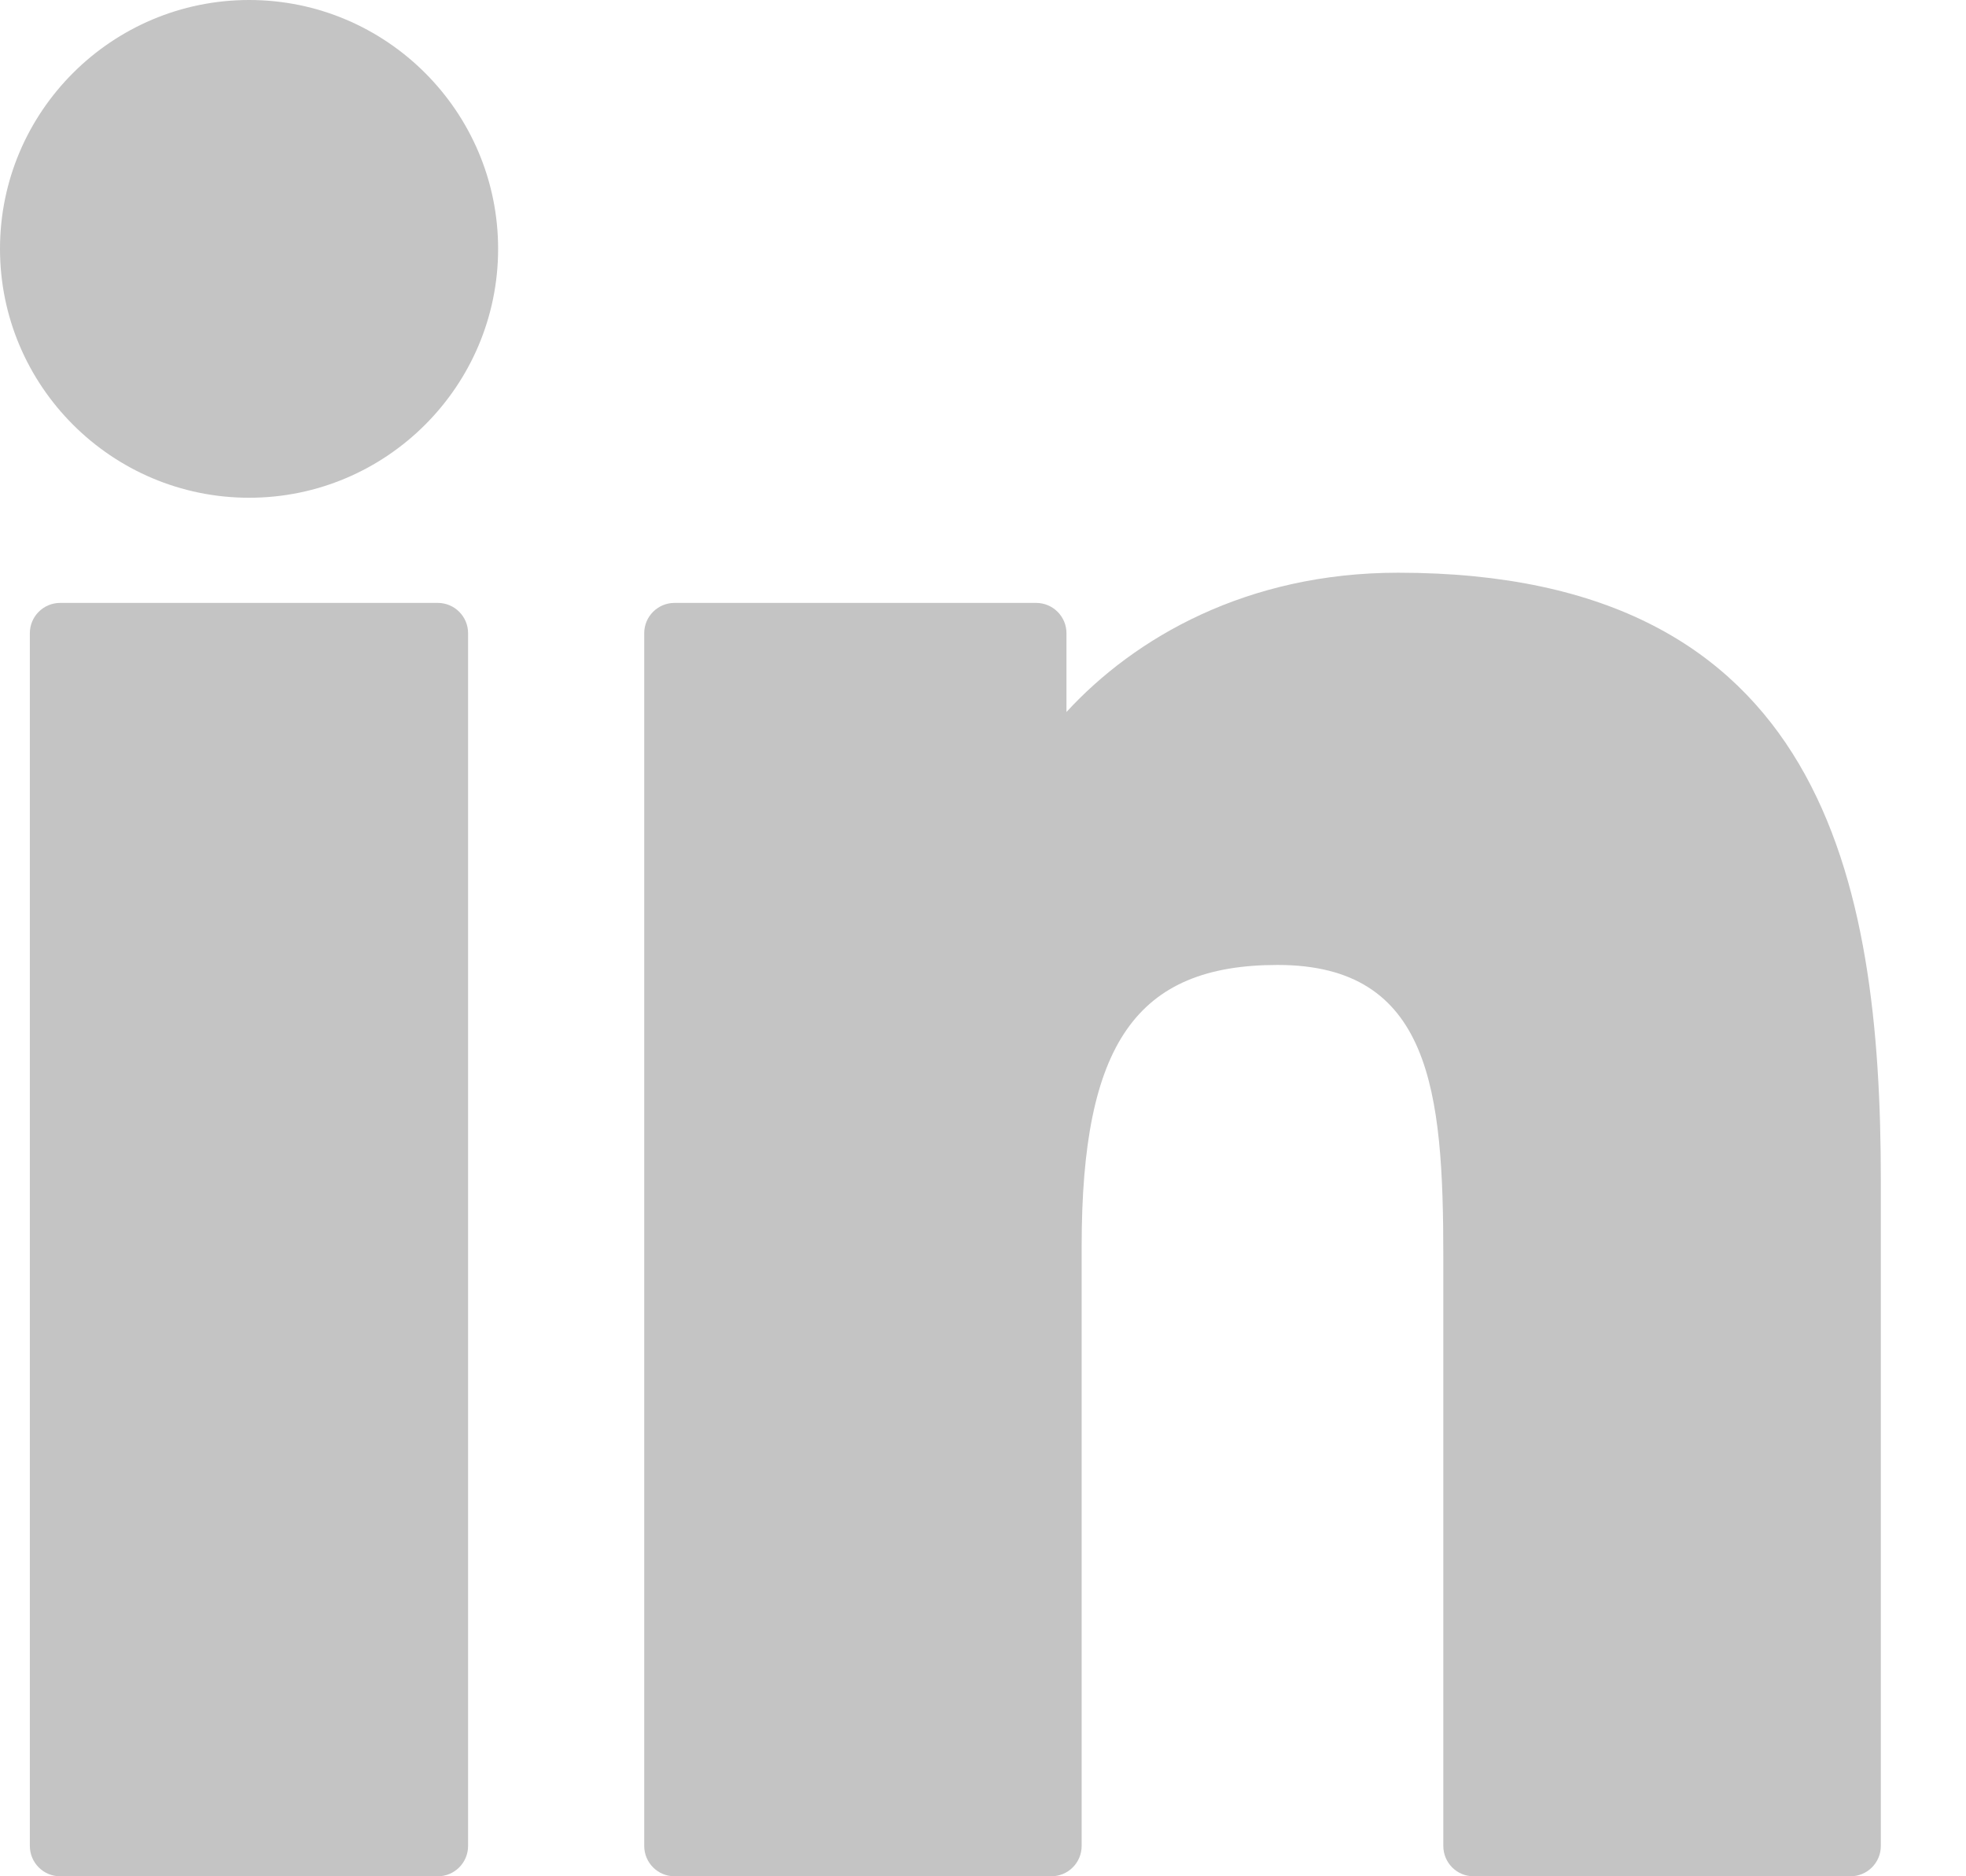
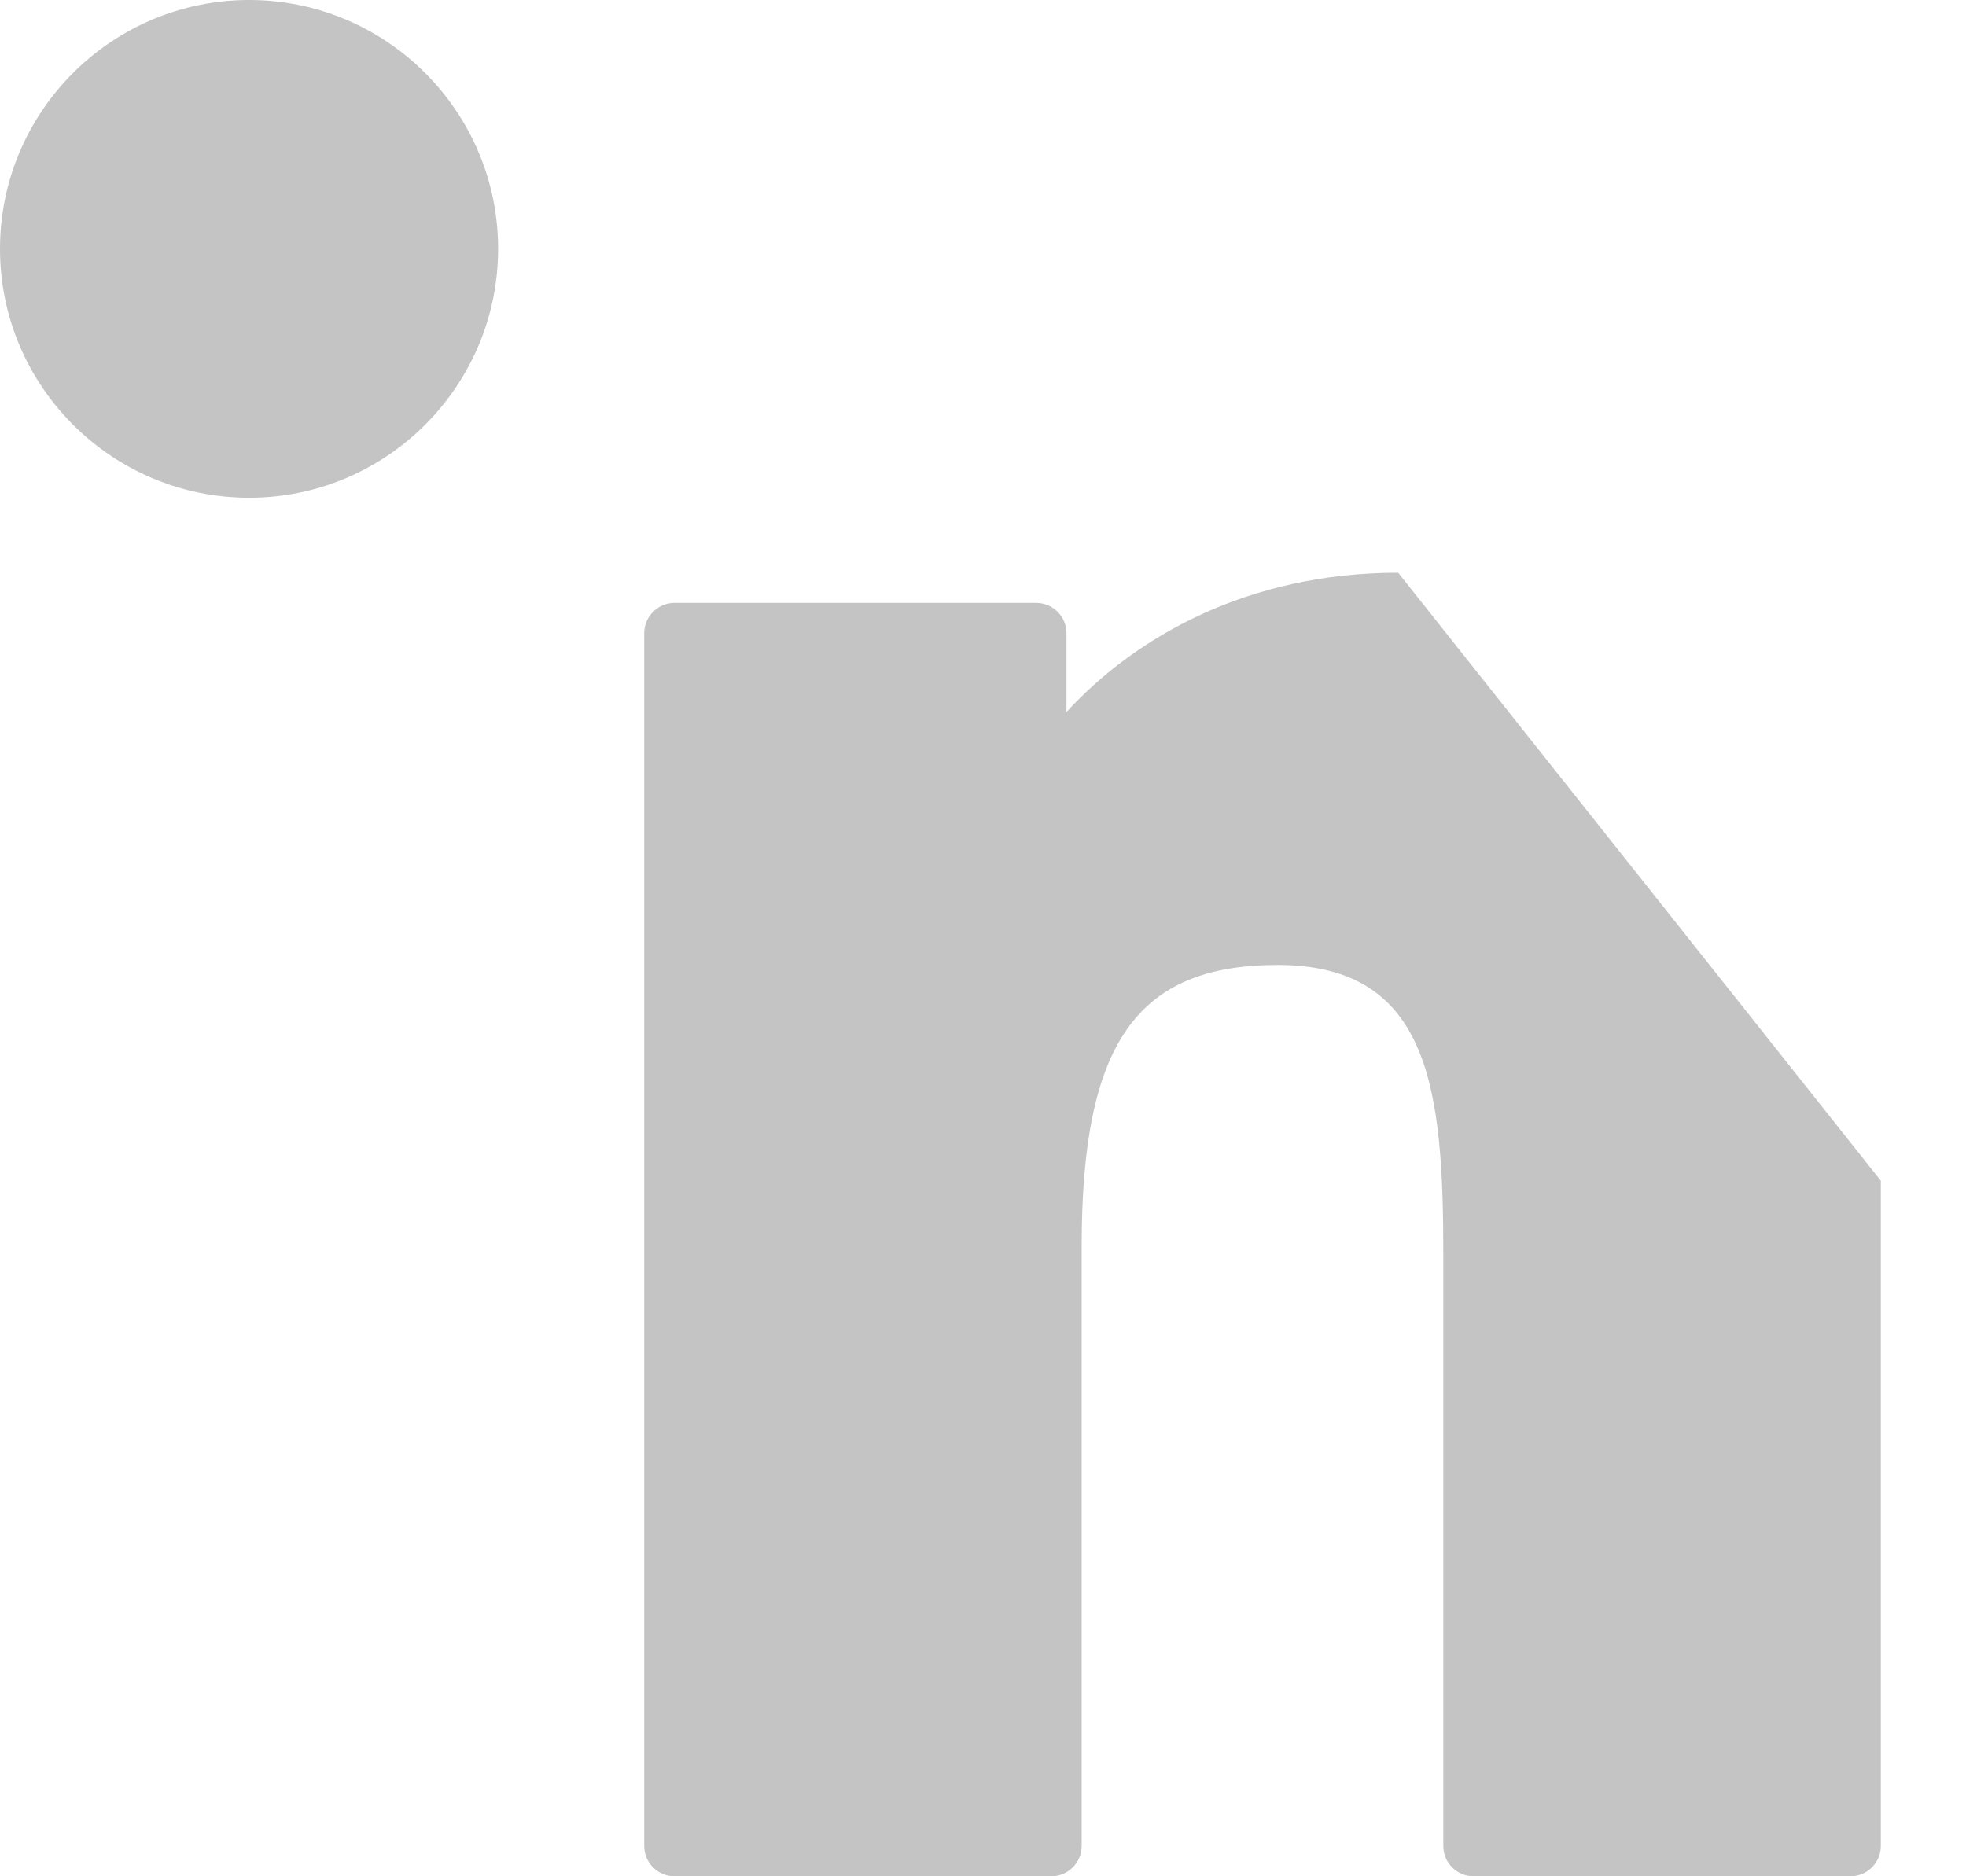
<svg xmlns="http://www.w3.org/2000/svg" width="22" height="21" viewBox="0 0 22 21" fill="none">
-   <path d="M4.899 6.748H0.673C0.486 6.748 0.334 6.9 0.334 7.087V20.66C0.334 20.848 0.486 21 0.673 21H4.899C5.086 21 5.238 20.848 5.238 20.66V7.087C5.238 6.9 5.086 6.748 4.899 6.748Z" fill="#C4C4C4" />
  <path d="M2.788 0C1.251 0 0 1.249 0 2.785C0 4.321 1.251 5.571 2.788 5.571C4.324 5.571 5.574 4.321 5.574 2.785C5.574 1.249 4.324 0 2.788 0Z" fill="#C4C4C4" />
-   <path d="M15.646 6.41C13.949 6.41 12.695 7.14 11.934 7.969V7.087C11.934 6.9 11.782 6.748 11.595 6.748H7.548C7.361 6.748 7.209 6.9 7.209 7.087V20.66C7.209 20.848 7.361 21 7.548 21H11.764C11.952 21 12.104 20.848 12.104 20.66V13.945C12.104 11.682 12.718 10.8 14.296 10.8C16.014 10.8 16.151 12.213 16.151 14.061V20.66C16.151 20.848 16.302 21 16.49 21H20.707C20.895 21 21.047 20.848 21.047 20.66V13.215C21.047 9.85 20.405 6.41 15.646 6.41Z" fill="#C4C4C4" />
+   <path d="M15.646 6.41C13.949 6.41 12.695 7.14 11.934 7.969V7.087C11.934 6.9 11.782 6.748 11.595 6.748H7.548C7.361 6.748 7.209 6.9 7.209 7.087V20.66C7.209 20.848 7.361 21 7.548 21H11.764C11.952 21 12.104 20.848 12.104 20.66V13.945C12.104 11.682 12.718 10.8 14.296 10.8C16.014 10.8 16.151 12.213 16.151 14.061V20.66C16.151 20.848 16.302 21 16.49 21H20.707C20.895 21 21.047 20.848 21.047 20.66V13.215Z" fill="#C4C4C4" />
</svg>